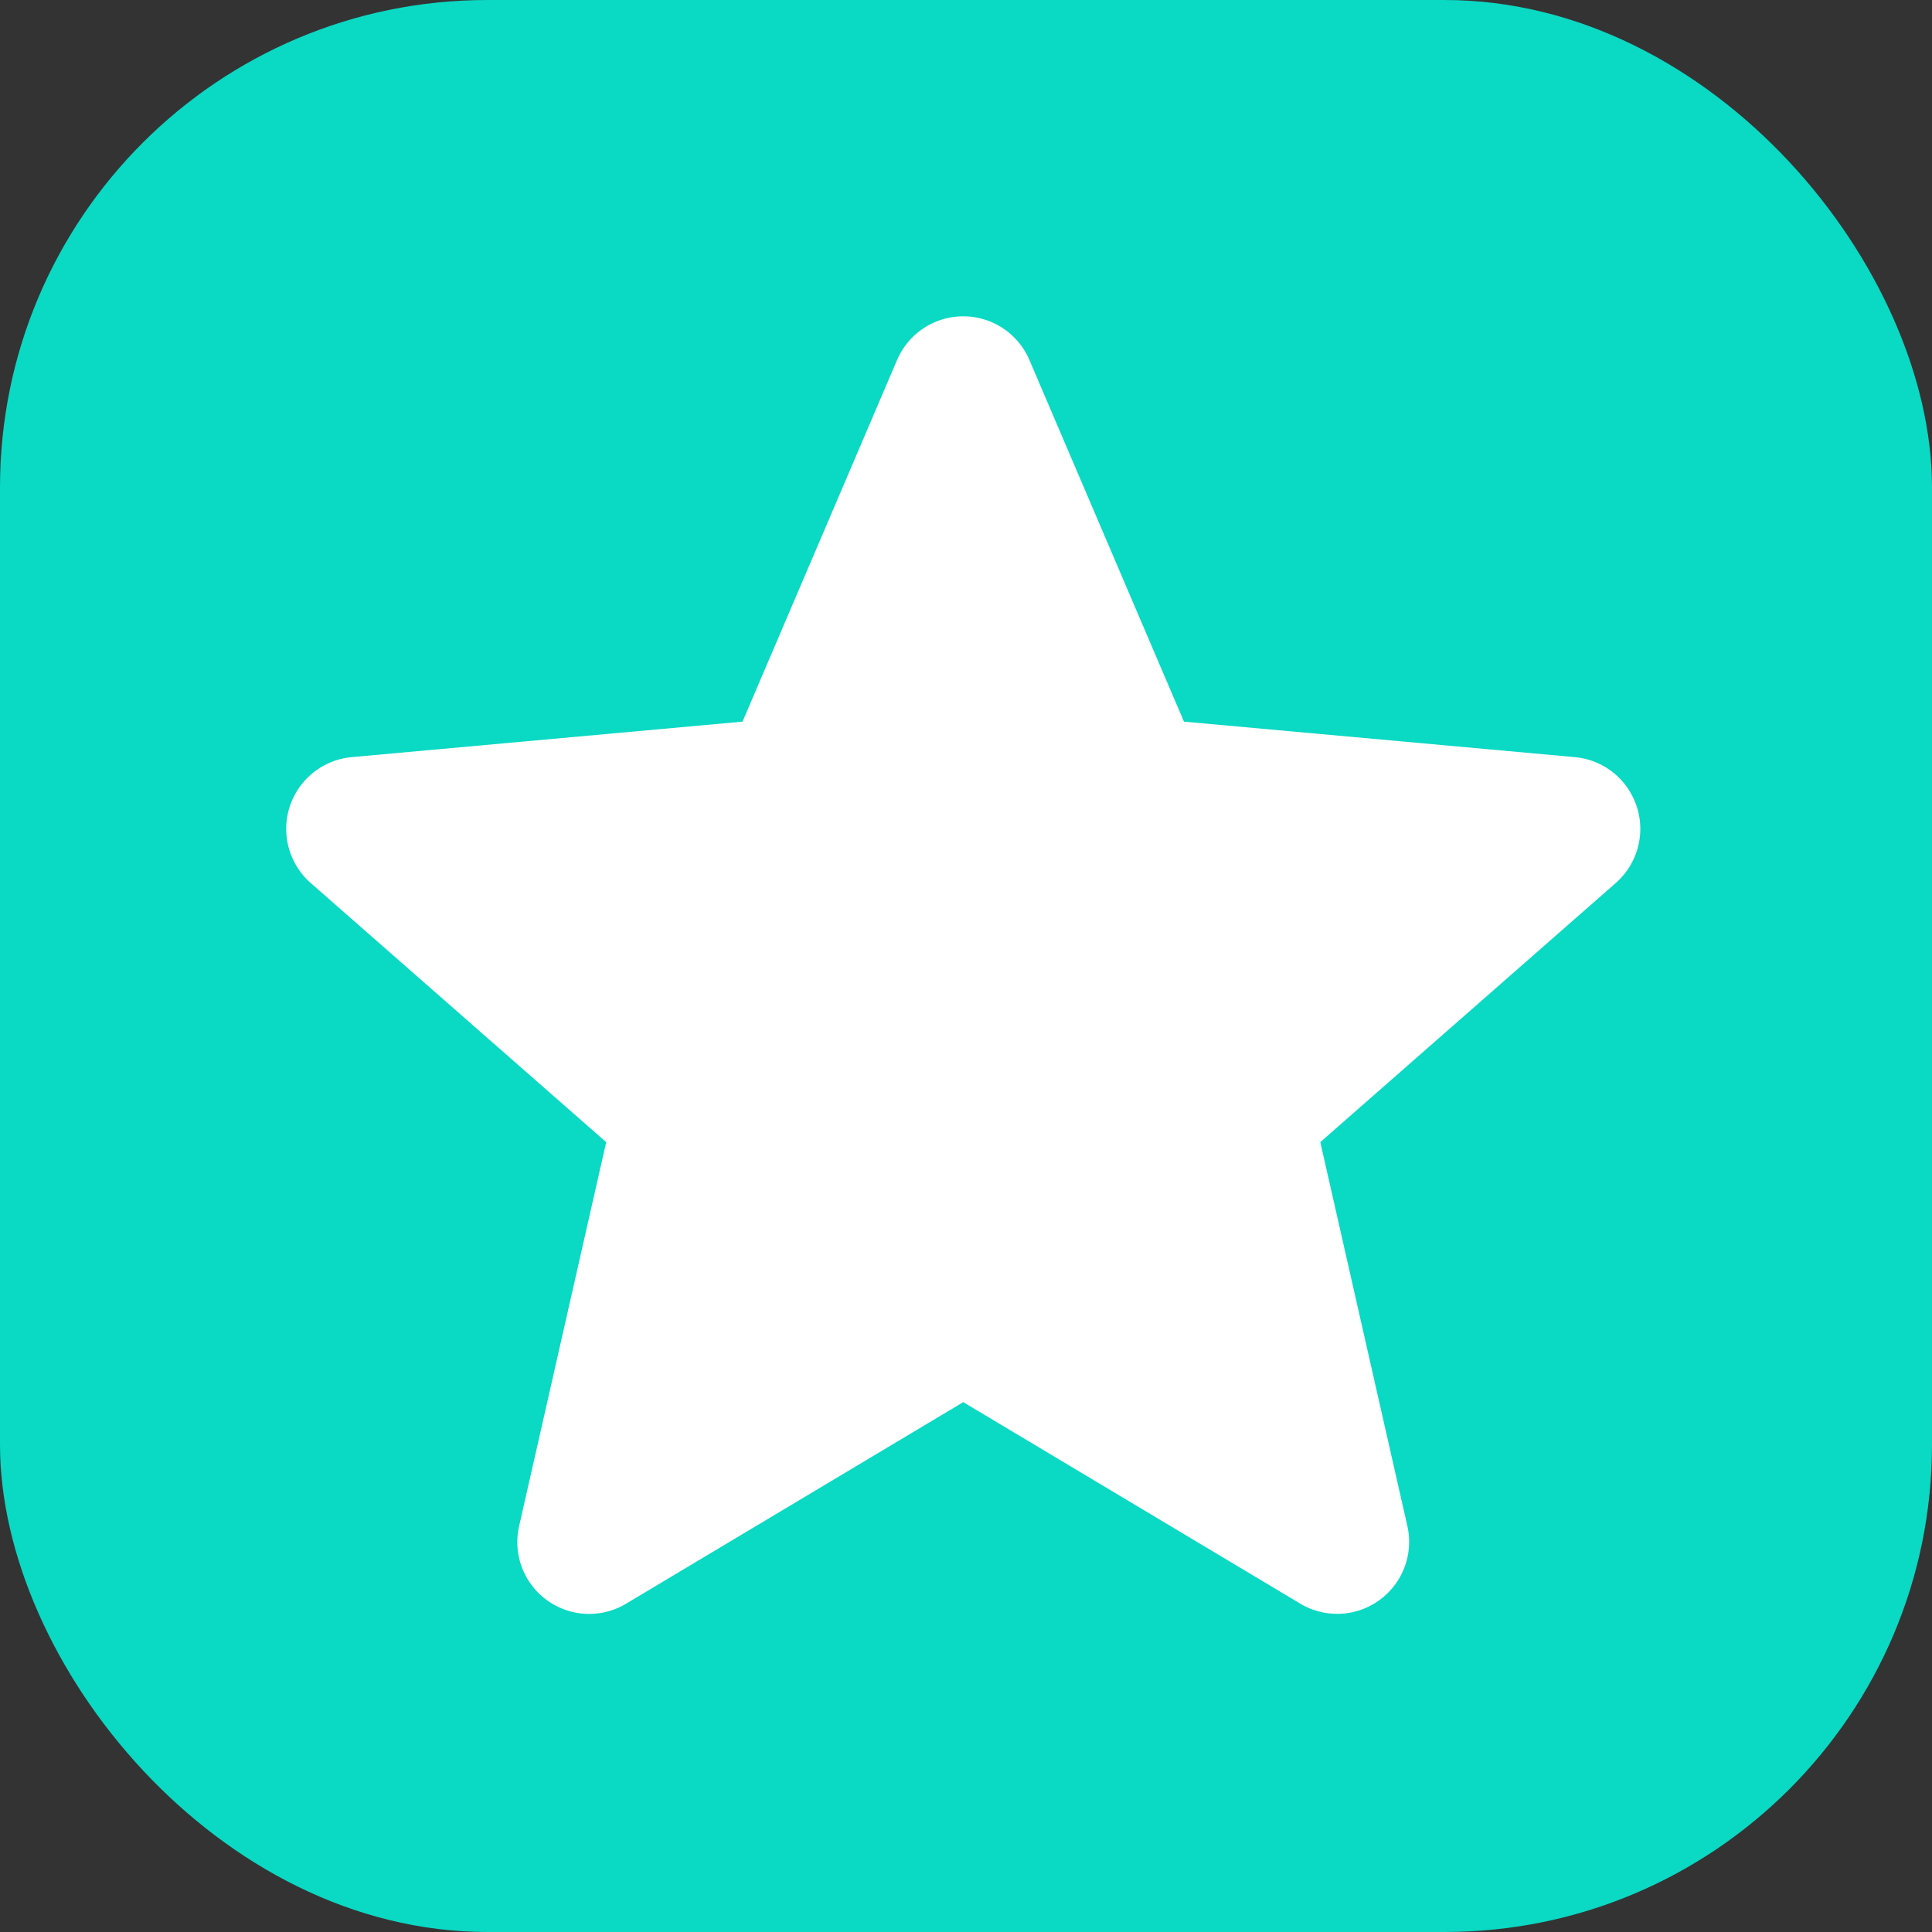
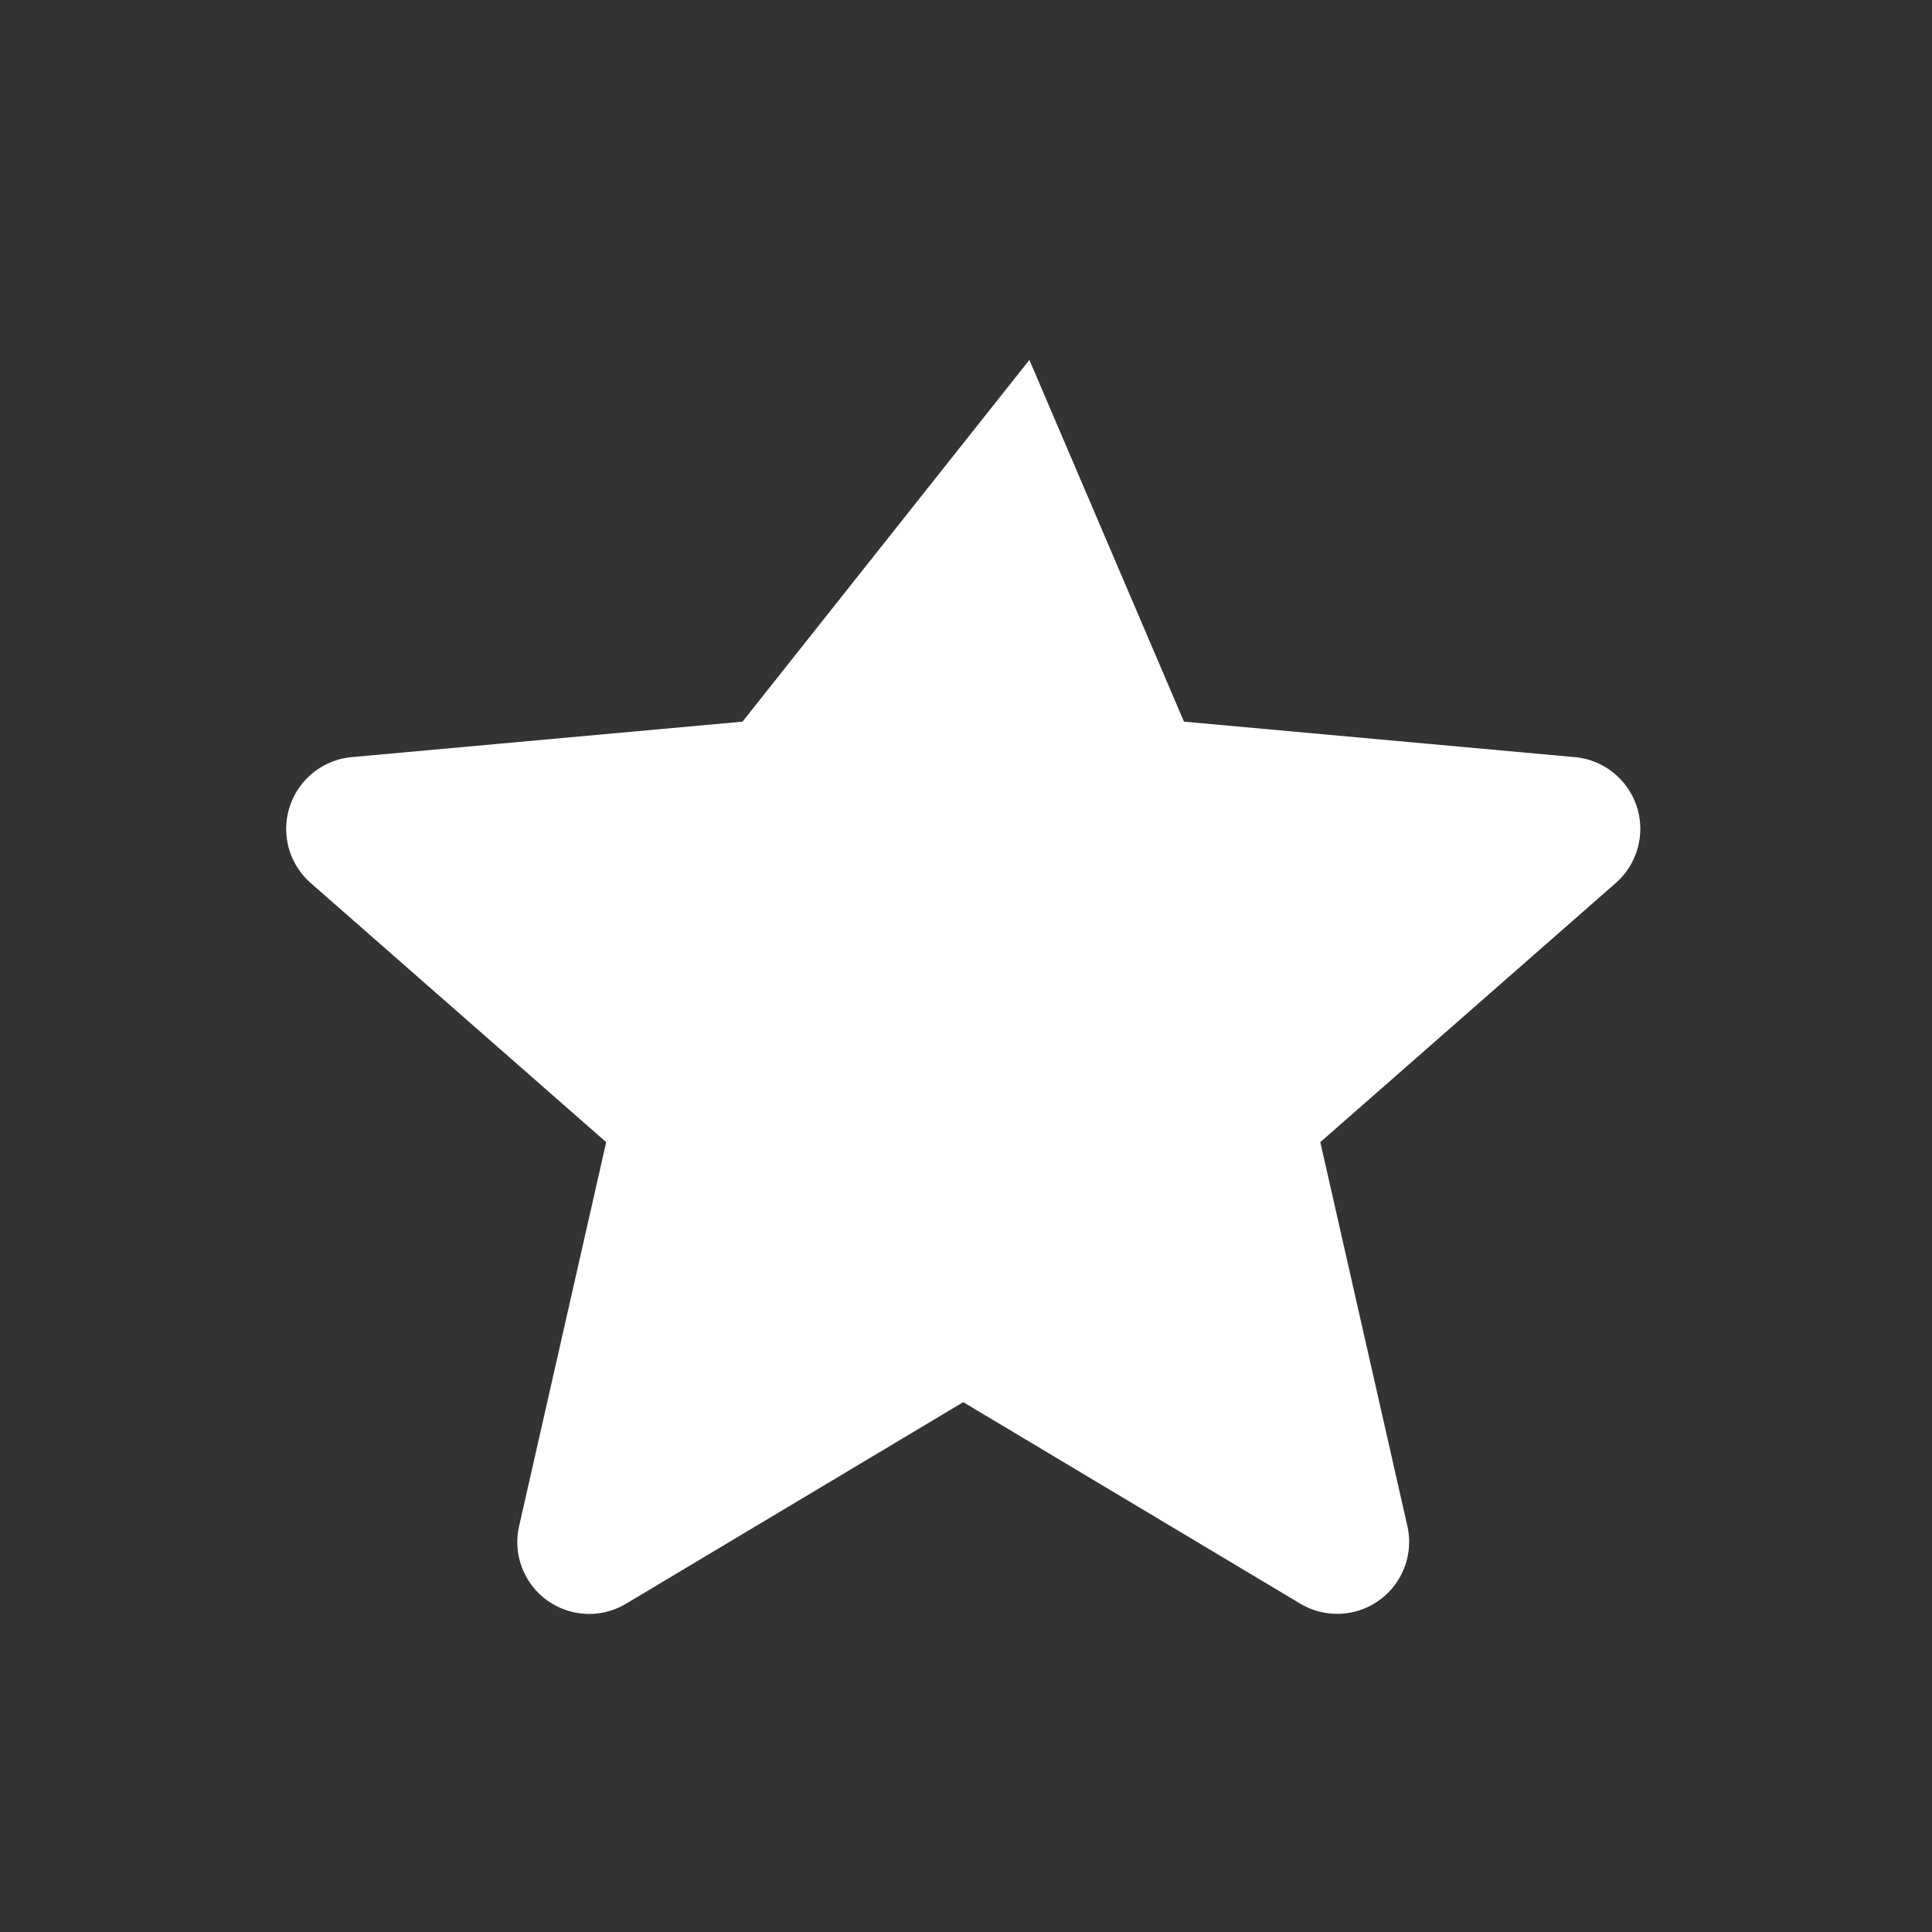
<svg xmlns="http://www.w3.org/2000/svg" width="111" height="111" viewBox="0 0 111 111">
  <rect x="0" y="0" width="111" height="111" fill="#333333" stroke="none" />
  <defs>
    <style>.a{fill:#0ad9c4;}.b{fill:#fff;}</style>
  </defs>
  <g transform="translate(0)">
-     <rect class="a" width="111" height="111" rx="28" transform="translate(0)" />
-     <path class="b" d="M77.595,28.665a4.127,4.127,0,0,0-3.56-2.843L51.581,23.783,42.7,3a4.135,4.135,0,0,0-7.6,0L26.218,23.783,3.76,25.822a4.14,4.14,0,0,0-2.347,7.236L18.386,47.943l-5,22.047a4.128,4.128,0,0,0,6.149,4.467L38.9,62.88,58.261,74.456a4.134,4.134,0,0,0,6.153-4.467l-5-22.047L76.382,33.06a4.137,4.137,0,0,0,1.213-4.4Zm0,0" transform="translate(16.442 17.678)" />
+     <path class="b" d="M77.595,28.665a4.127,4.127,0,0,0-3.56-2.843L51.581,23.783,42.7,3L26.218,23.783,3.76,25.822a4.14,4.14,0,0,0-2.347,7.236L18.386,47.943l-5,22.047a4.128,4.128,0,0,0,6.149,4.467L38.9,62.88,58.261,74.456a4.134,4.134,0,0,0,6.153-4.467l-5-22.047L76.382,33.06a4.137,4.137,0,0,0,1.213-4.4Zm0,0" transform="translate(16.442 17.678)" />
  </g>
</svg>